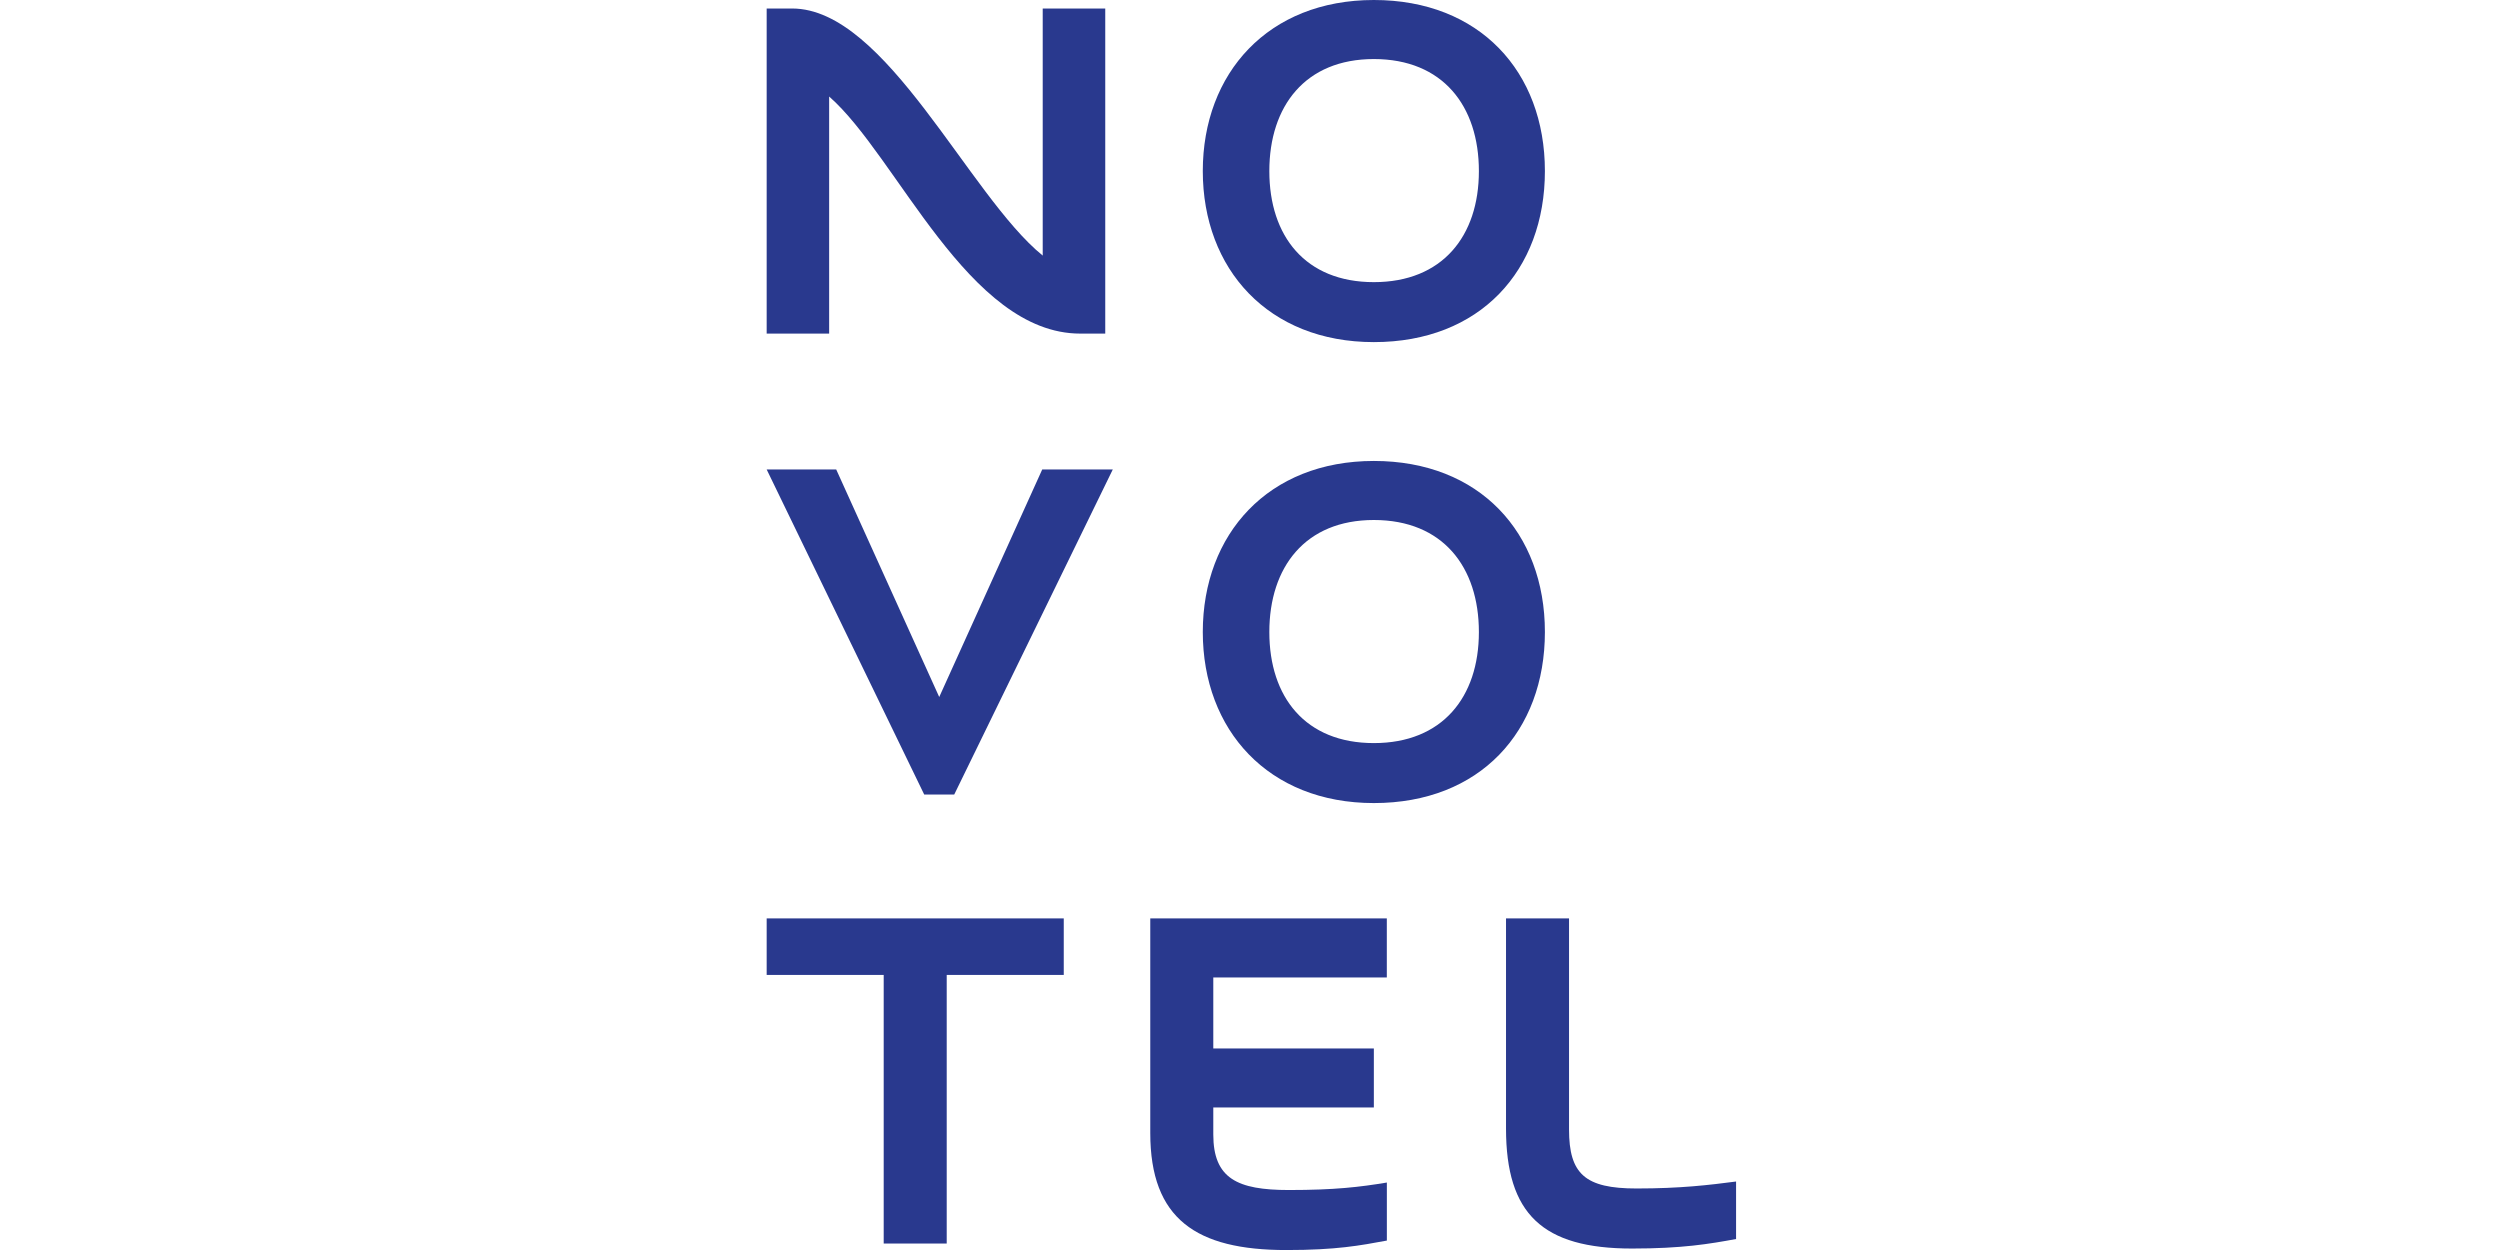
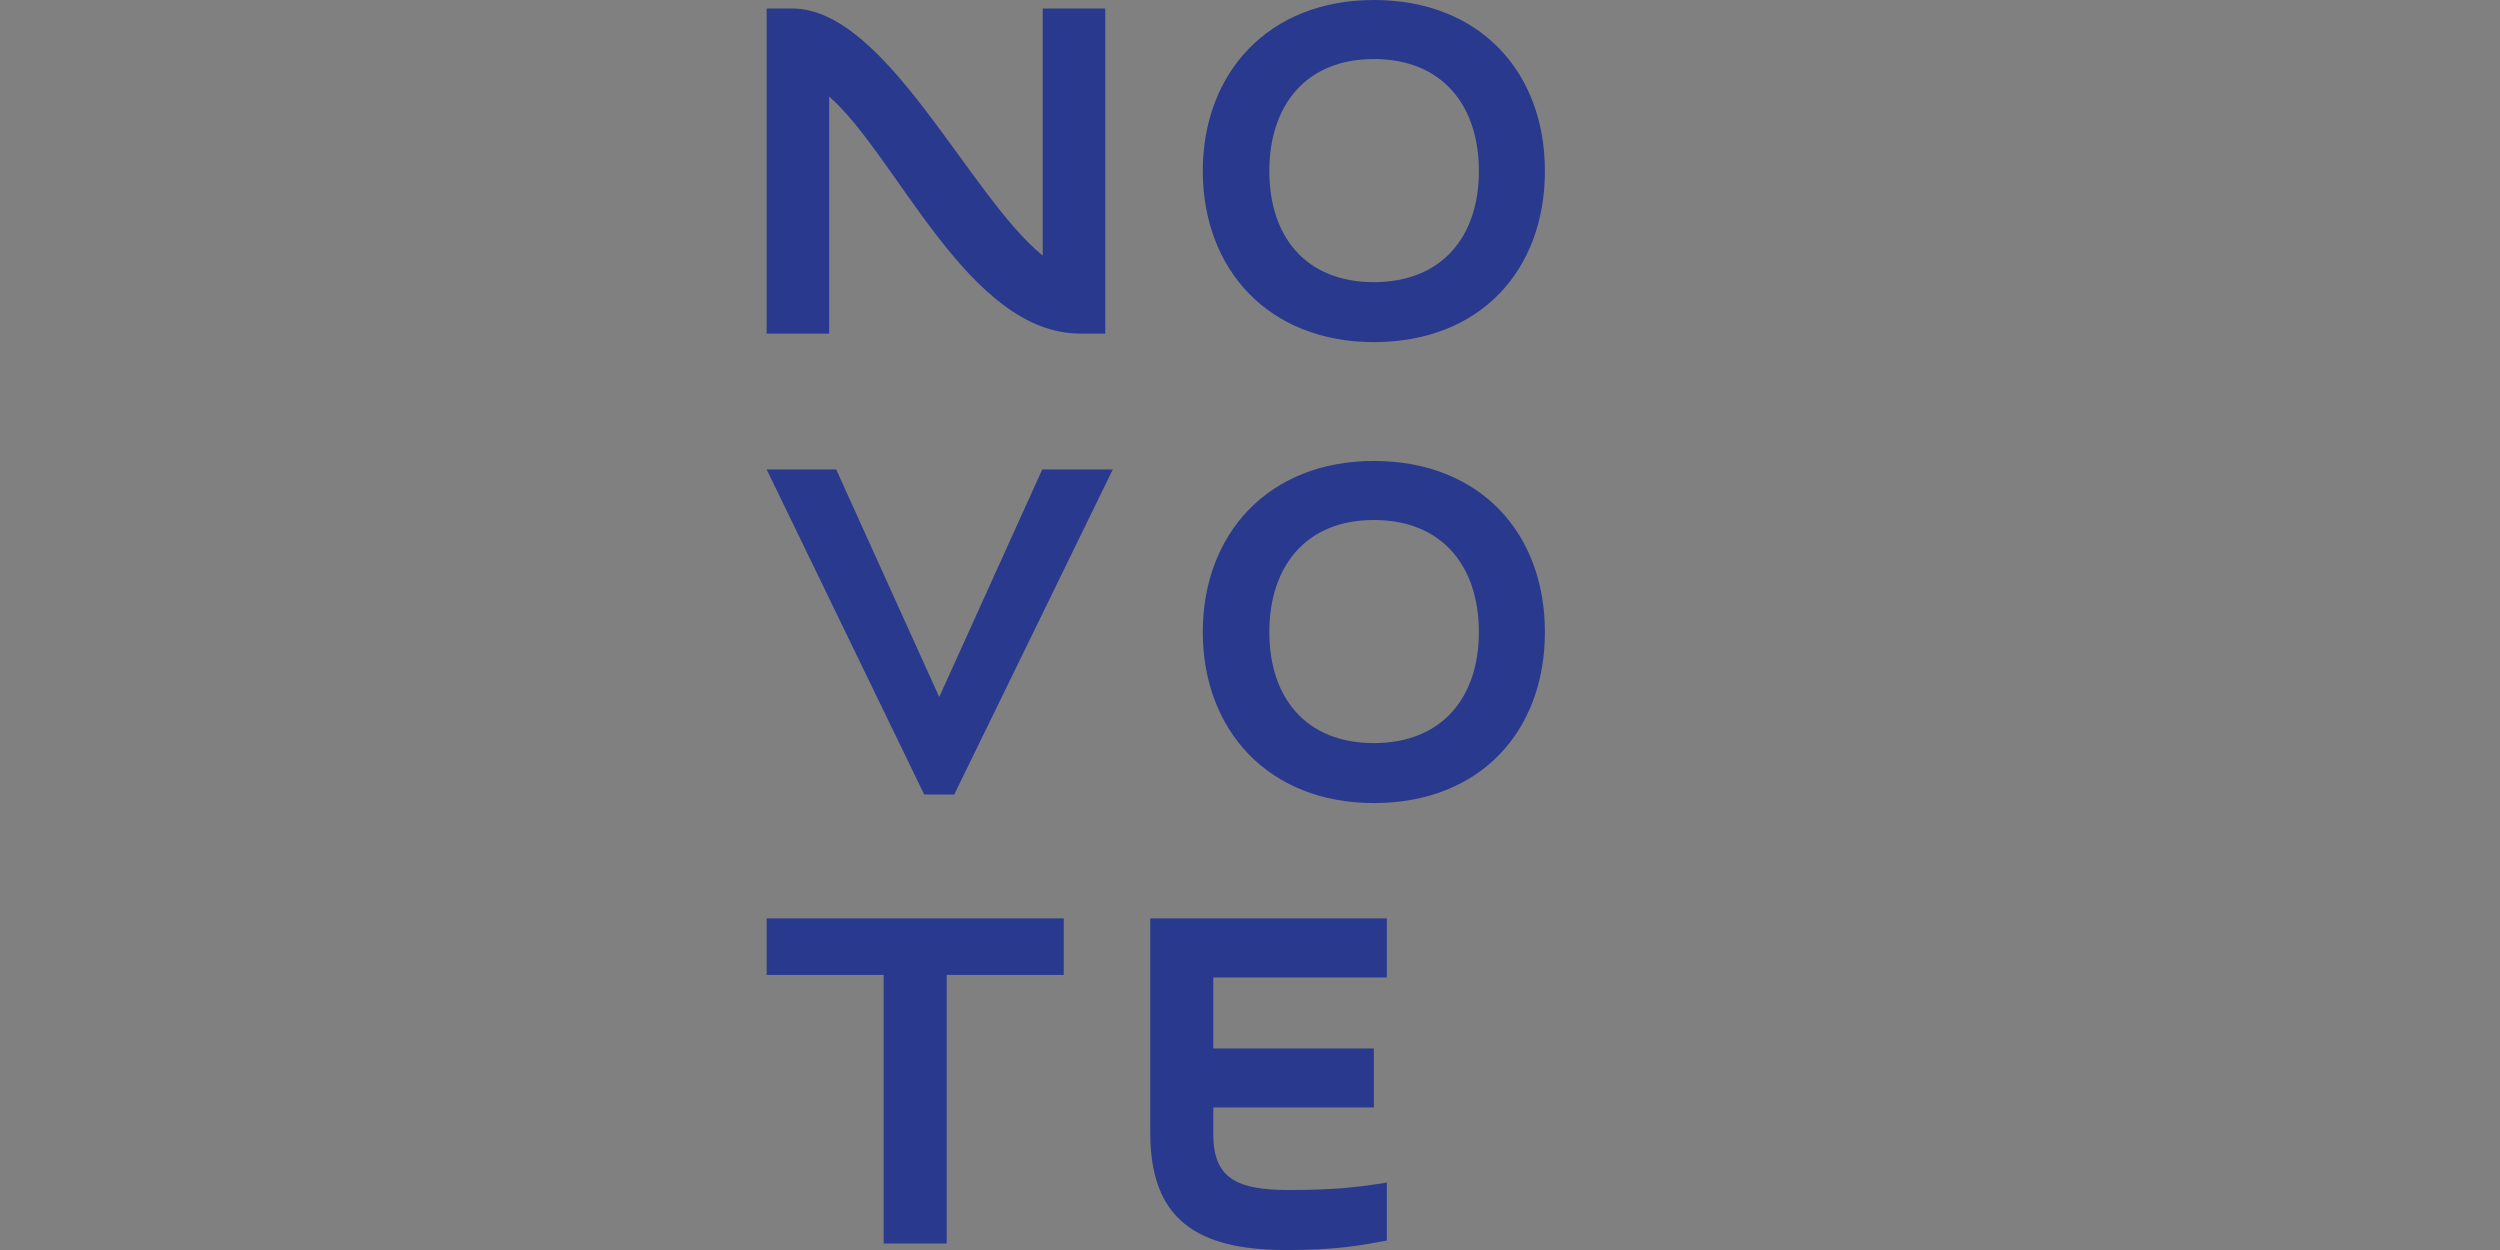
<svg xmlns="http://www.w3.org/2000/svg" width="300" height="150" viewBox="0 0 300 150" fill="none">
  <rect x="0" y="0" width="300" height="150" fill="#808080" stroke="none" />
  <g clip-path="url(#clip0_4763_591010)">
    <rect width="300" height="150" fill="white" />
  </g>
  <g clip-path="url(#clip1_4763_591010)">
    <path d="M129.63 40.032C116.183 40.032 107.664 18.727 99.498 11.584V40.032H92V1.021H95.059C106.341 1.021 116.247 23.469 125.126 30.671V1.021H132.63V40.032H129.63Z" fill="#29398E" />
    <path d="M164.862 41.053C152.199 41.053 144.335 32.29 144.335 20.527C144.335 8.763 152.199 0 164.862 0C177.525 0 185.388 8.583 185.388 20.527C185.388 32.47 177.583 41.053 164.862 41.053ZM164.862 7.086C156.638 7.086 152.32 12.727 152.32 20.532C152.32 28.337 156.644 33.857 164.862 33.857C173.08 33.857 177.467 28.337 177.467 20.532C177.467 12.727 173.143 7.086 164.862 7.086Z" fill="#29398E" />
    <path d="M125.068 56.336H133.535L114.506 95.347H110.907L92 56.336H100.345L112.707 83.641L125.068 56.336Z" fill="#29398E" />
    <path d="M164.862 96.368C152.199 96.368 144.335 87.605 144.335 75.841C144.335 64.078 152.199 55.315 164.862 55.315C177.525 55.315 185.388 63.898 185.388 75.841C185.388 87.785 177.583 96.368 164.862 96.368ZM164.862 62.4C156.638 62.4 152.32 68.041 152.32 75.847C152.32 83.652 156.644 89.171 164.862 89.171C173.08 89.171 177.467 83.652 177.467 75.847C177.467 68.041 173.143 62.4 164.862 62.4Z" fill="#29398E" />
    <path d="M92 110.211H127.651V116.995H113.606V149.222H106.044V116.995H92V110.211Z" fill="#29398E" />
    <path d="M166.423 117.292H145.595V125.817H164.862V132.897H145.595V136.141C145.595 141.422 148.479 142.803 154.66 142.803C160.179 142.803 163.185 142.443 166.423 141.904V148.868C163.185 149.466 160.364 150.005 154.358 150.005C143.558 150.005 138.033 146.285 138.033 135.961V110.211H166.418V117.292H166.423Z" fill="#29398E" />
-     <path d="M188.284 135.538C188.284 140.882 190.204 142.618 196.385 142.618C201.725 142.618 205.09 142.2 208.329 141.782V148.682C205.09 149.28 201.846 149.825 195.846 149.825C185.103 149.825 180.722 145.682 180.722 135.421V110.211H188.284V135.538Z" fill="#29398E" />
  </g>
  <defs>
    <clipPath id="clip0_4763_591010">
-       <rect width="300" height="150" fill="white" />
-     </clipPath>
+       </clipPath>
    <clipPath id="clip1_4763_591010">
      <rect width="116.334" height="150" fill="white" transform="translate(92)" />
    </clipPath>
  </defs>
</svg>